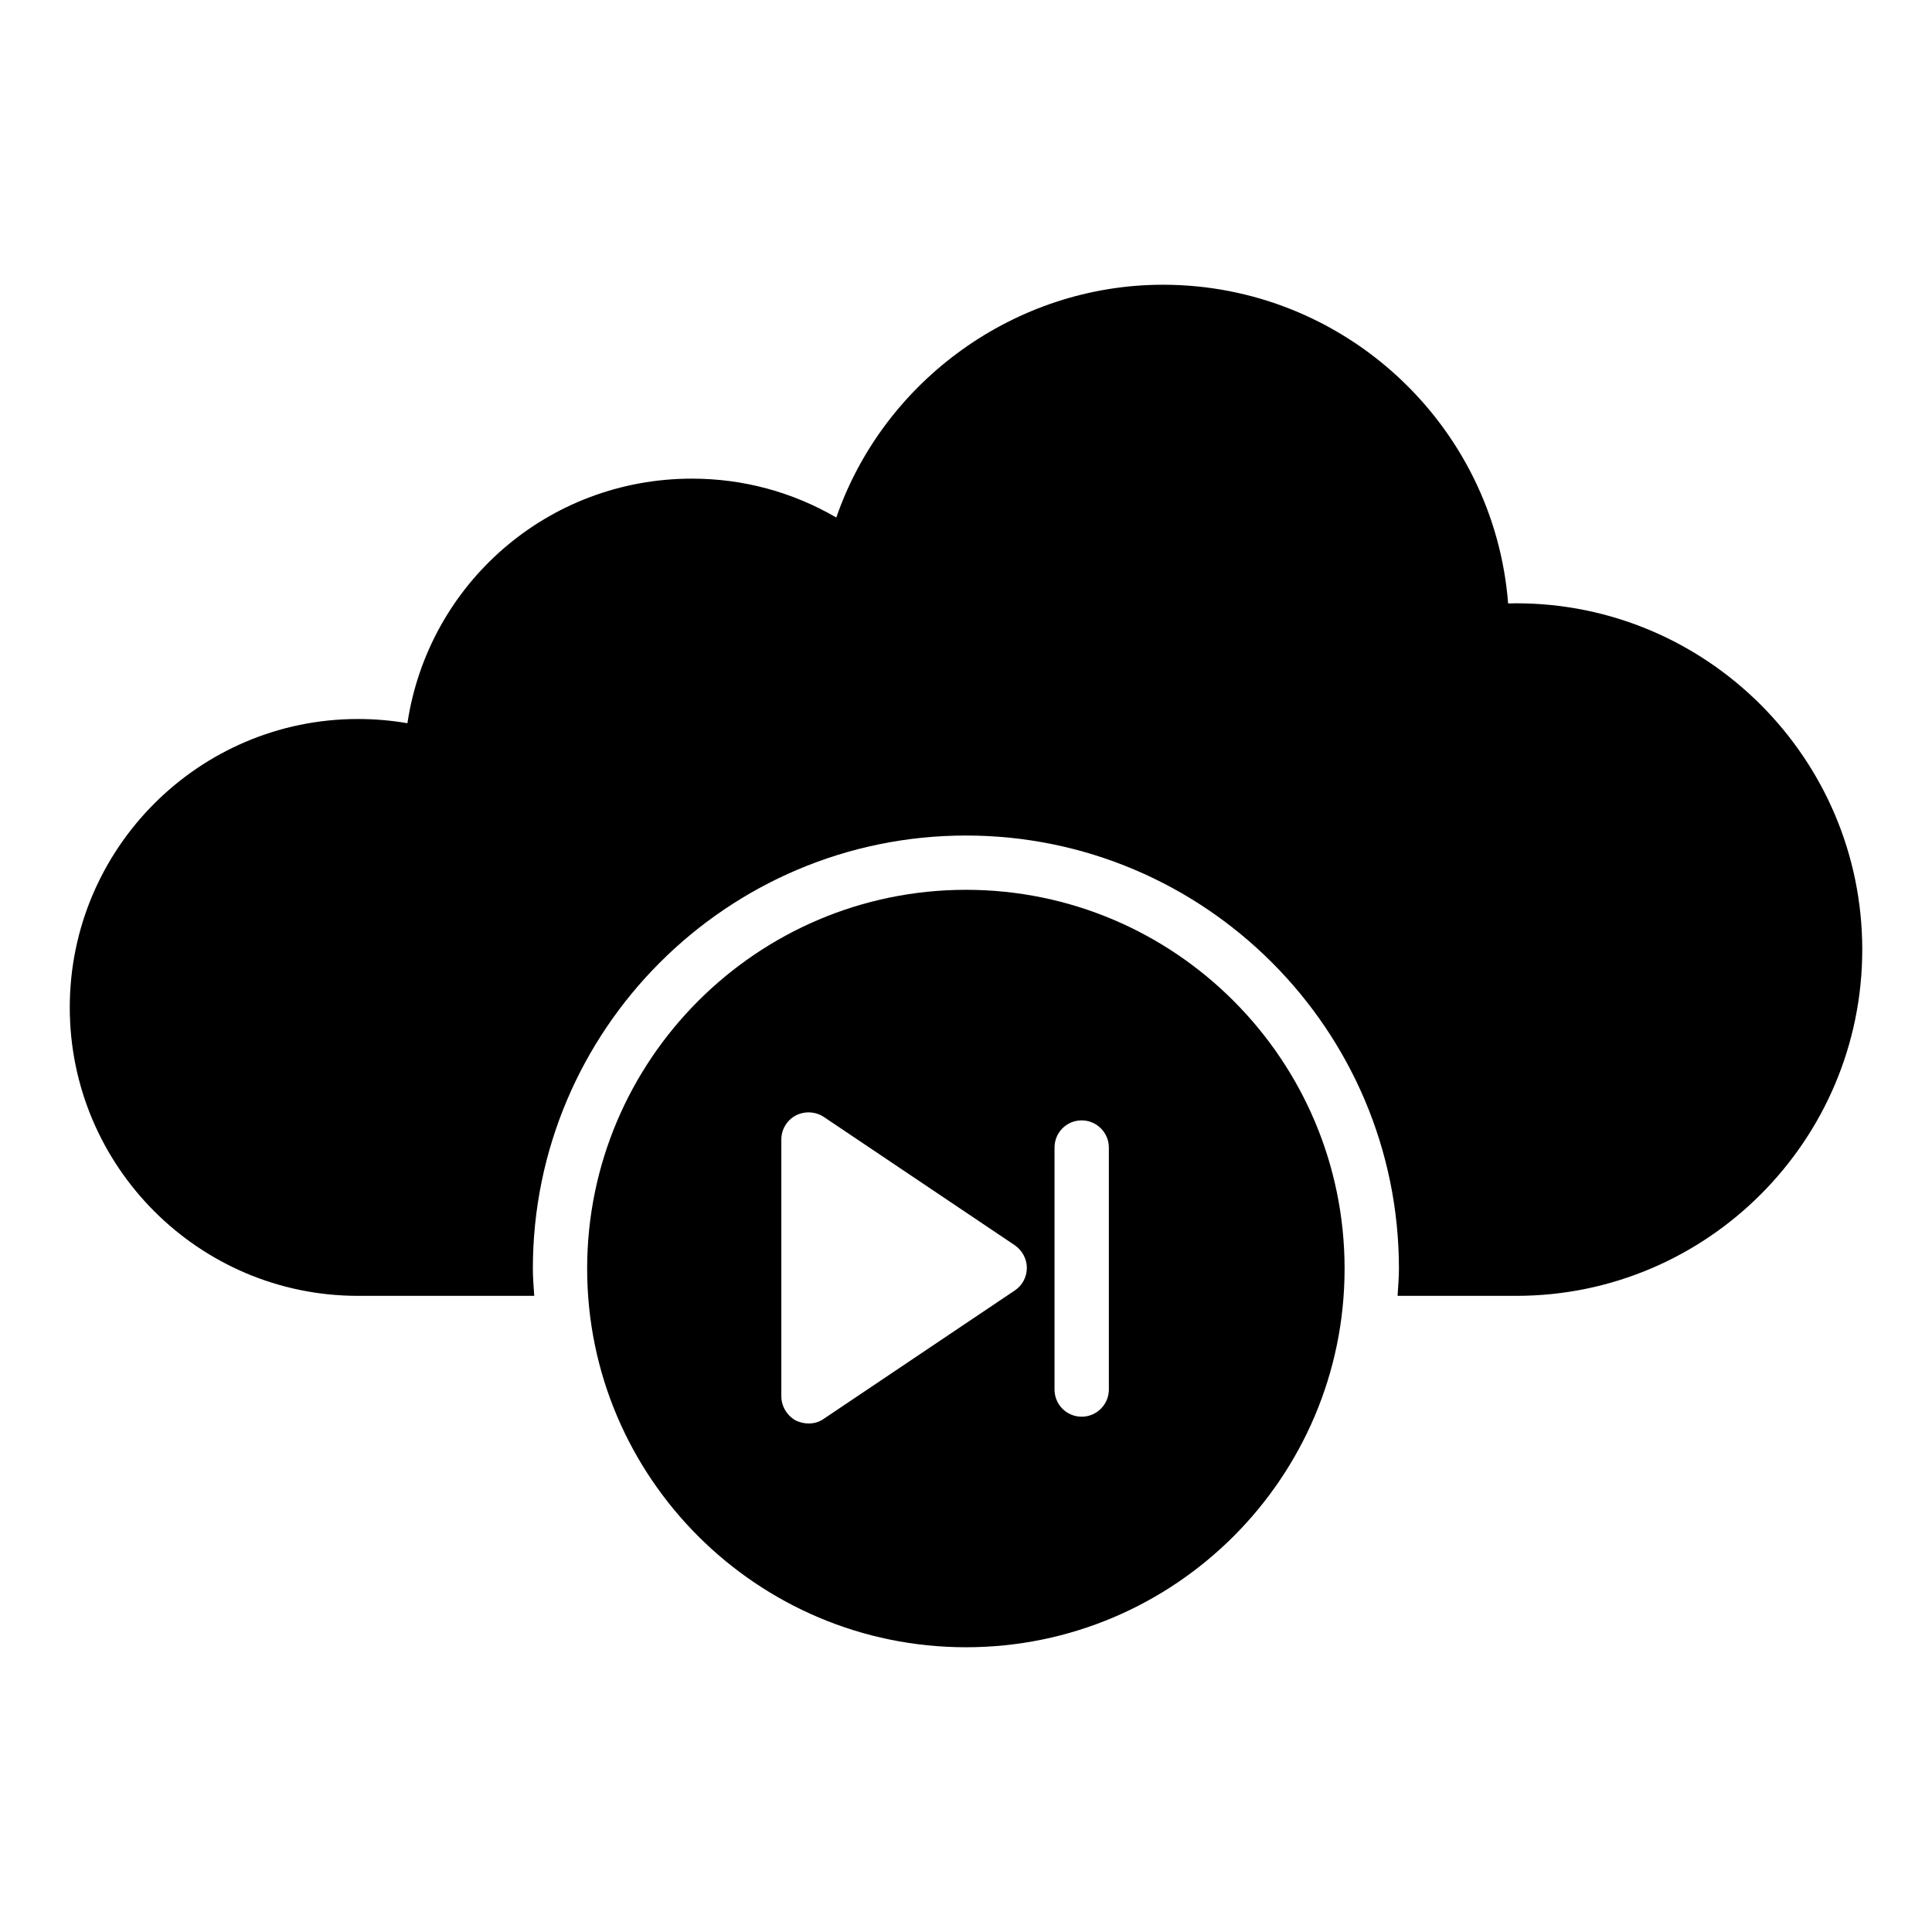
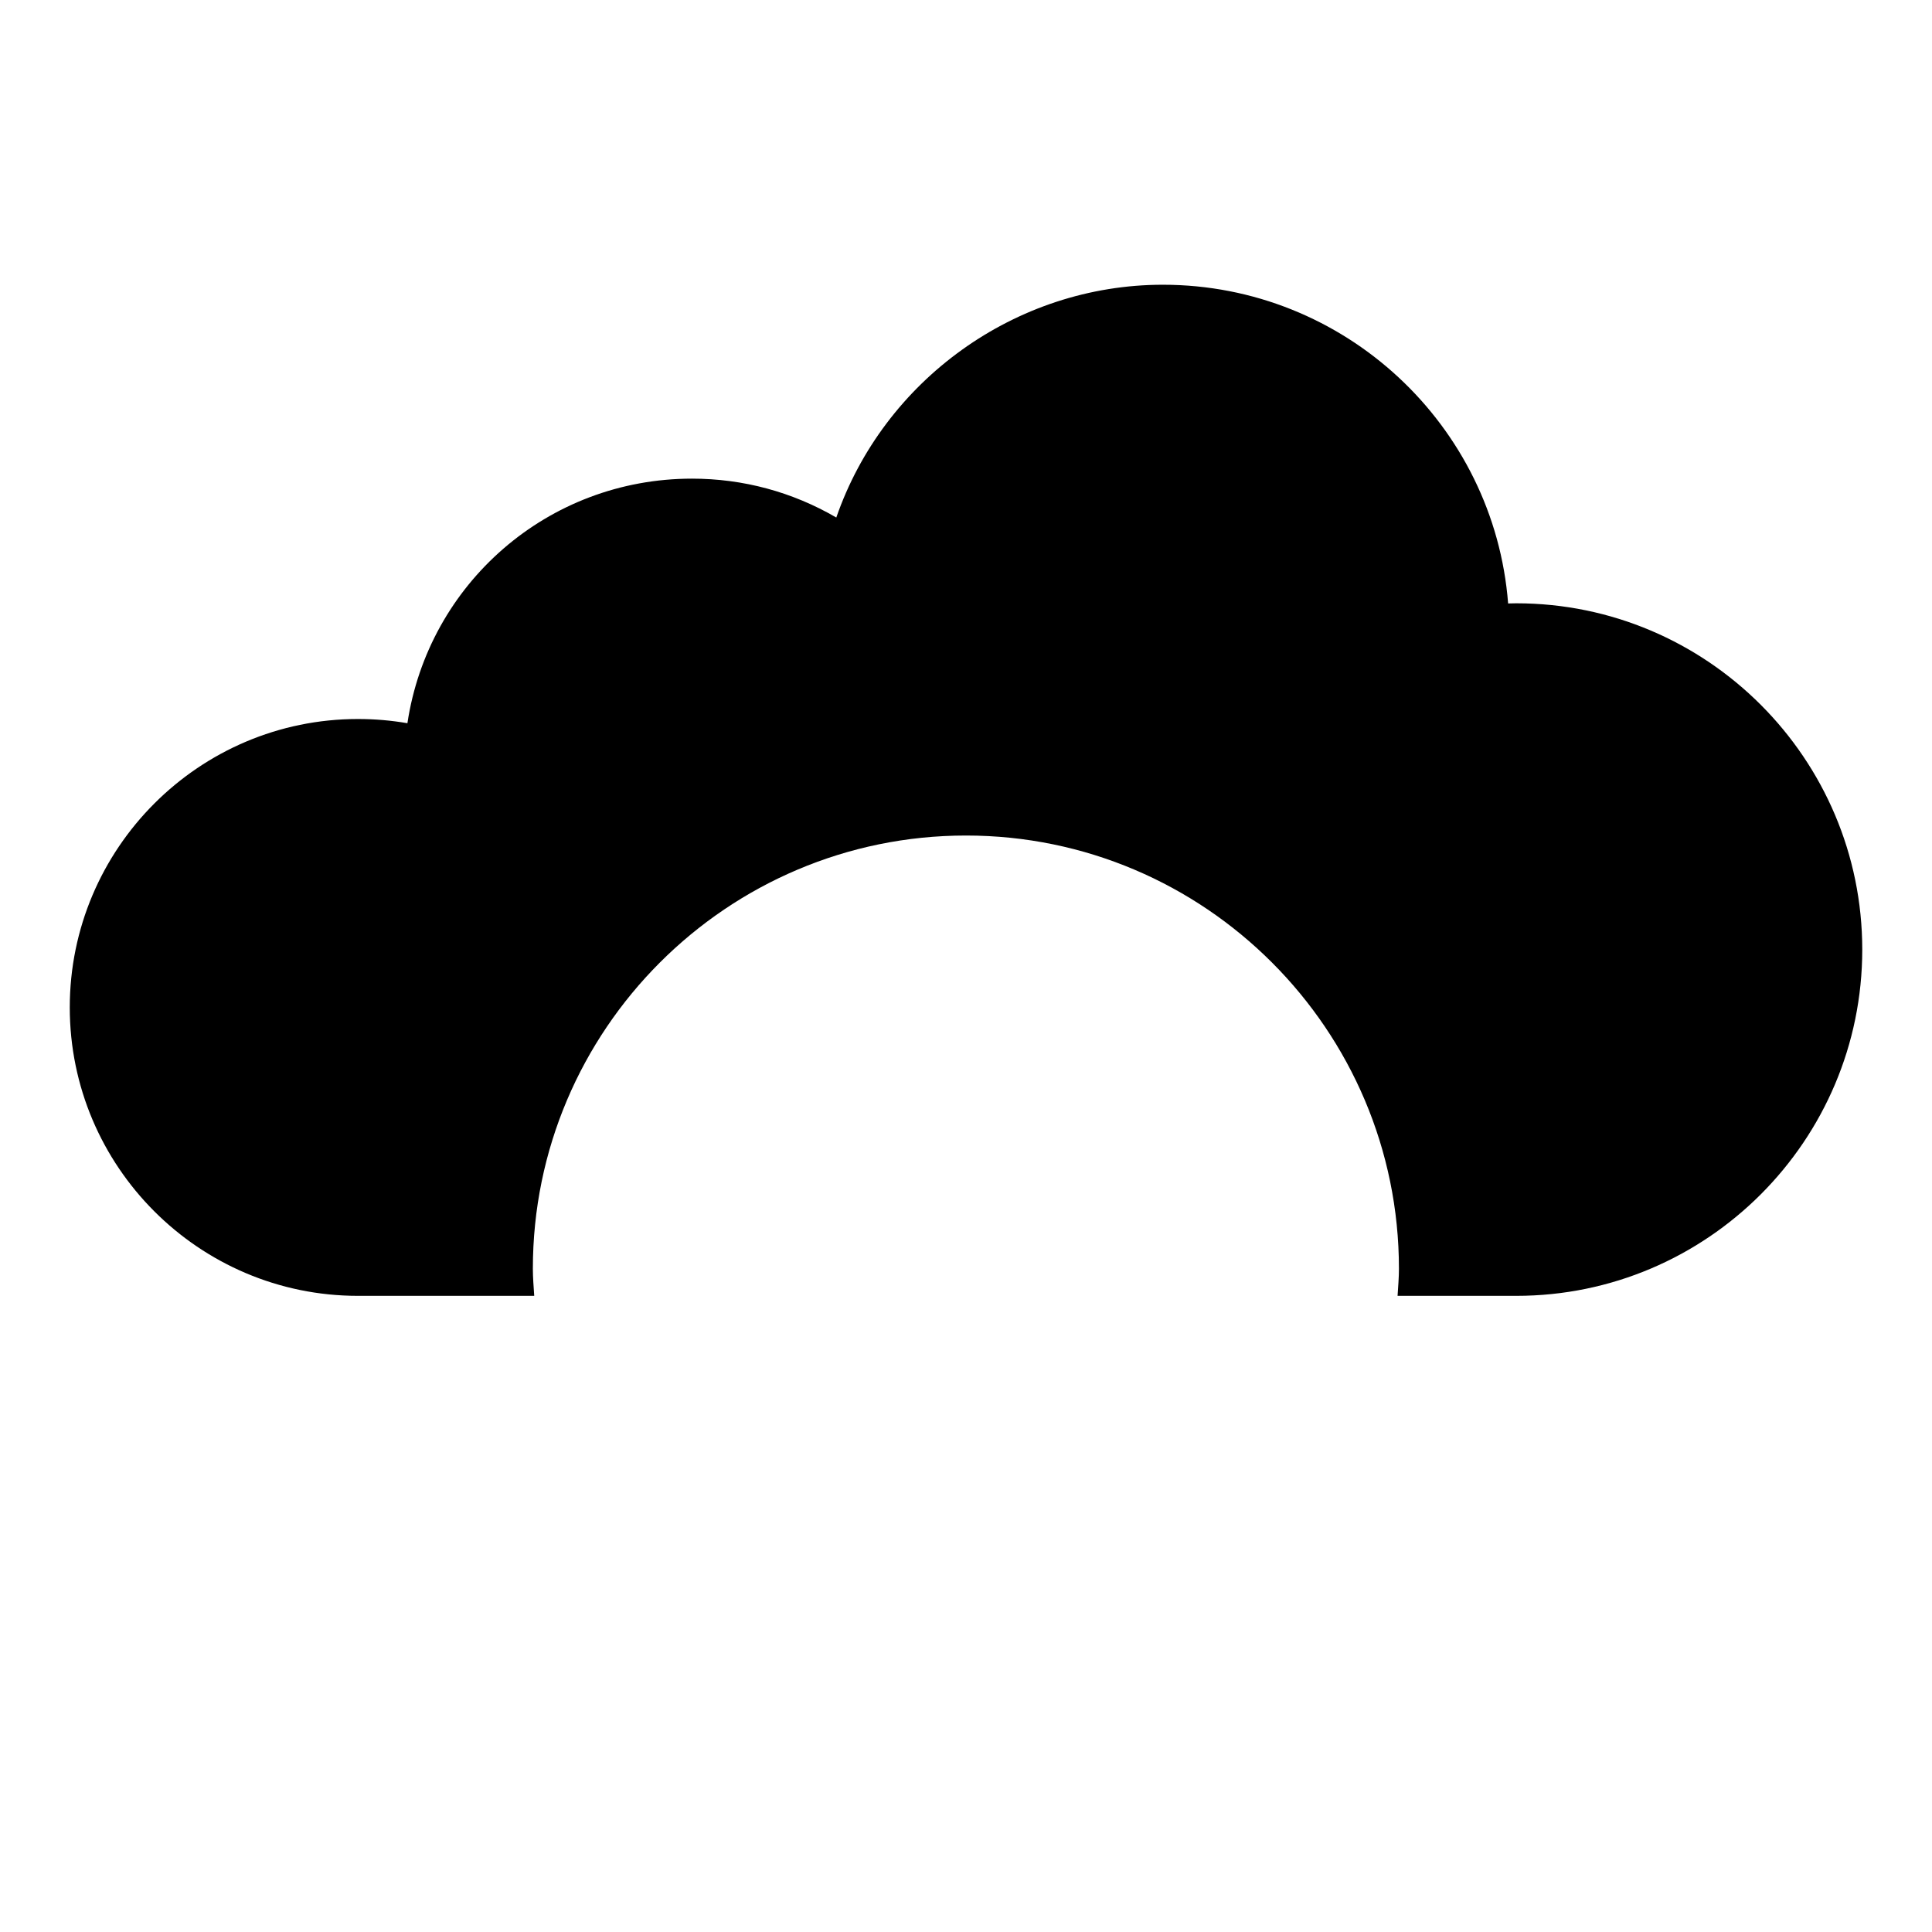
<svg xmlns="http://www.w3.org/2000/svg" fill="#000000" width="800px" height="800px" version="1.1" viewBox="144 144 512 512">
  <g>
    <path d="m545.82 303.88c-0.801 0-1.512 0.016-2.152 0.043-3.668-47.184-43.301-84.465-91.488-84.465-39.121 0-74.004 25.402-86.551 61.691-11.633-6.769-24.676-10.305-38.25-10.305-38.234 0-69.855 27.855-75.41 64.816-4.363-0.754-8.703-1.117-13.117-1.117-42.105 0.004-76.363 34.293-76.363 76.438 0 42.145 34.258 76.43 76.367 76.43h46.719c-0.148-2.391-0.363-4.769-0.363-7.199 0-63.293 51.5-114.79 114.79-114.79 63.266 0 114.73 51.5 114.73 114.79 0 2.43-0.215 4.805-0.363 7.199h31.461c50.559 0 91.688-41.168 91.688-91.766-0.004-50.598-41.133-91.766-91.691-91.766z" />
-     <path d="m400 379.81c-55.348 0-100.4 45.055-100.4 100.4 0 55.348 45.055 100.33 100.4 100.33s100.33-44.984 100.33-100.33c0-55.348-44.984-100.4-100.33-100.4zm12.957 106.16-50.668 34.043c-1.223 0.863-2.59 1.223-4.031 1.223-1.152 0-2.305-0.289-3.383-0.793-2.305-1.297-3.812-3.742-3.812-6.406v-68.086c0-2.664 1.512-5.109 3.812-6.332 2.375-1.223 5.184-1.078 7.414 0.359l50.668 34.043c1.945 1.367 3.168 3.598 3.168 5.973-0.004 2.449-1.227 4.684-3.168 5.977zm24.902 26.27c0 3.957-3.238 7.199-7.199 7.199-4.031 0-7.199-3.238-7.199-7.199v-64.129c0-3.957 3.168-7.199 7.199-7.199 3.957 0 7.199 3.238 7.199 7.199z" />
  </g>
</svg>